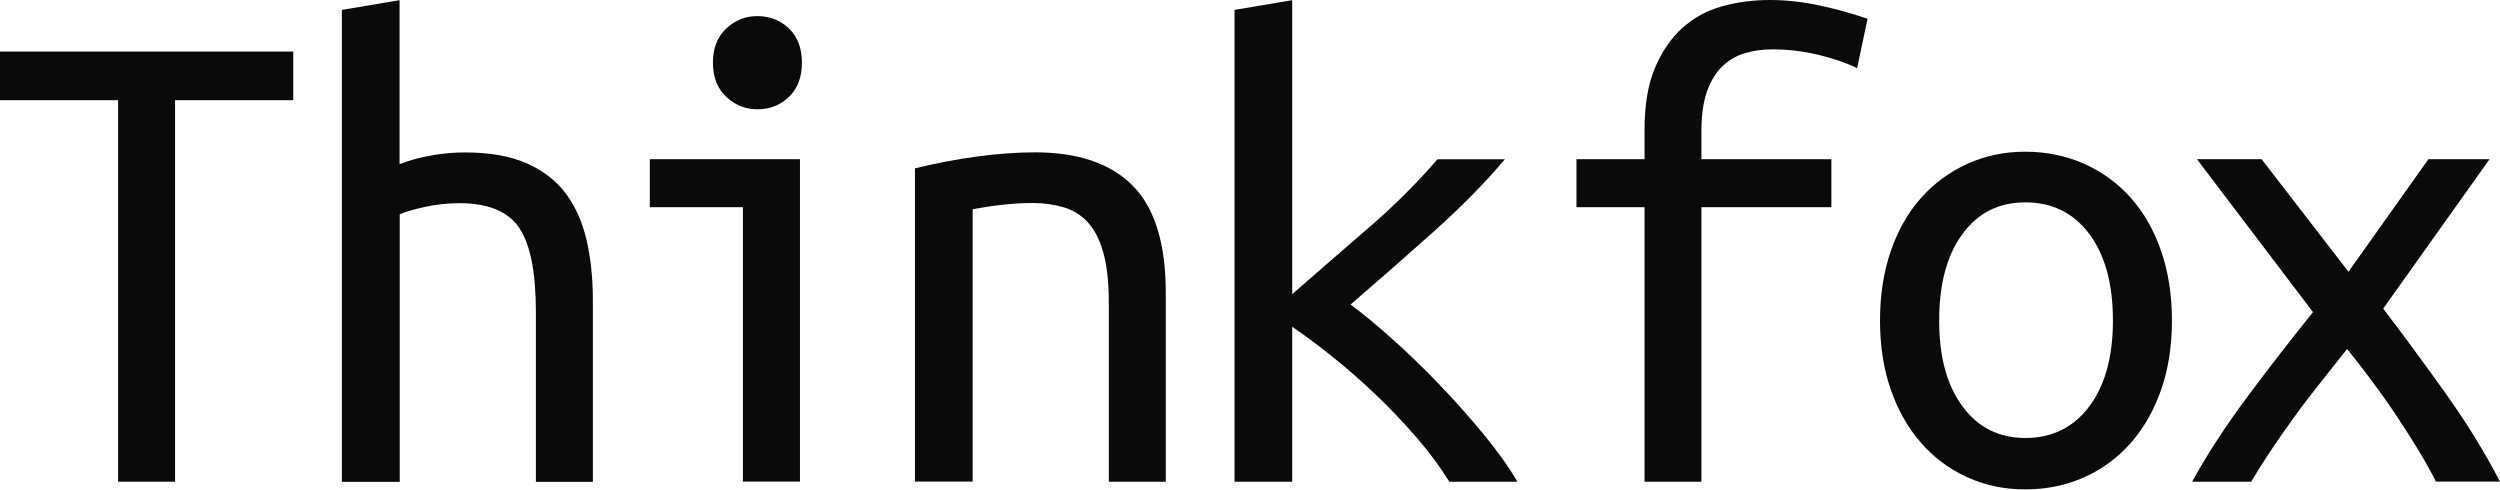
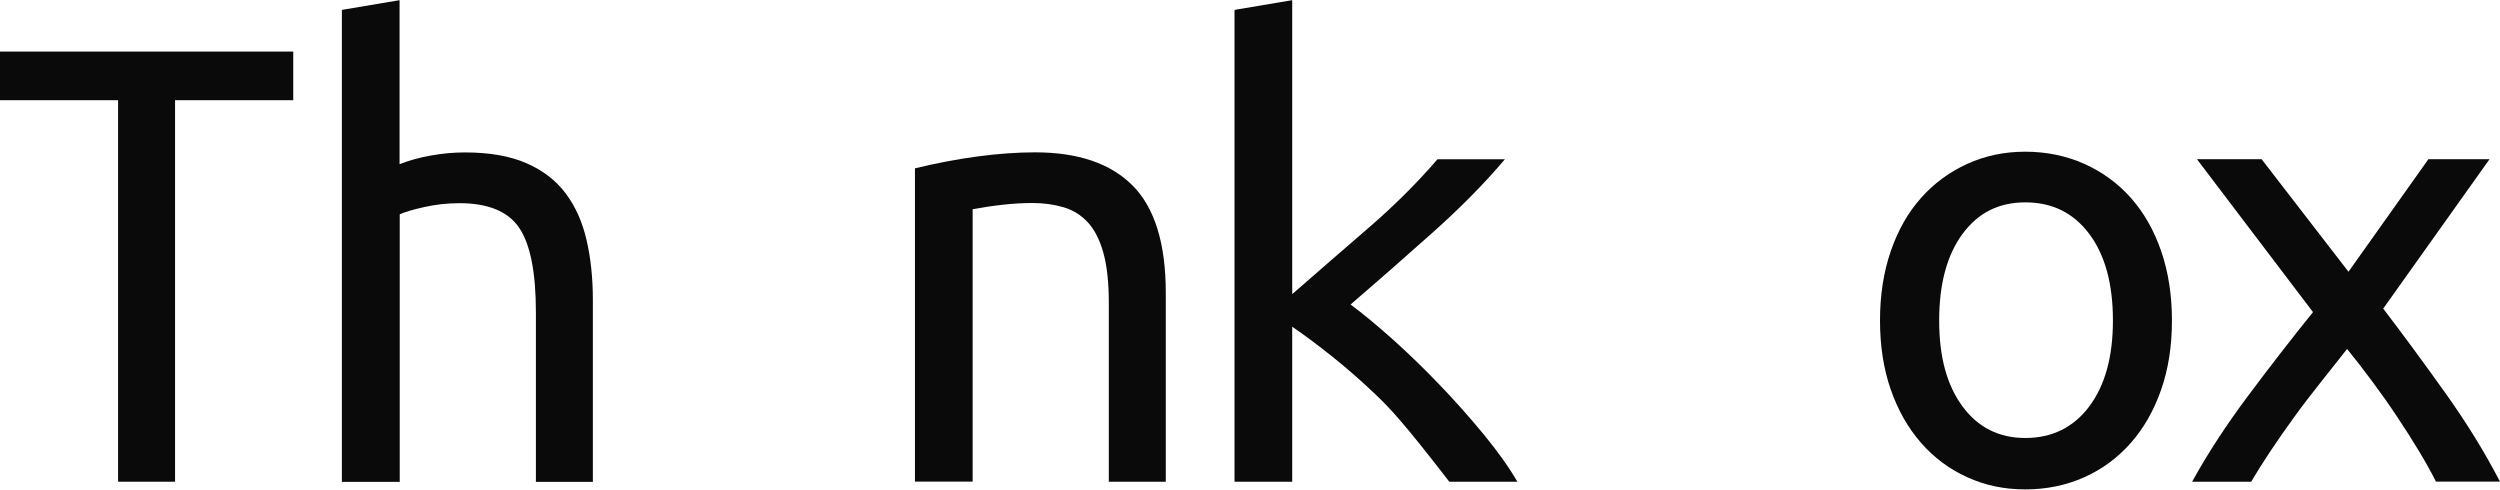
<svg xmlns="http://www.w3.org/2000/svg" width="1383" height="271" viewBox="0 0 1383 271" fill="none">
  <path d="M162.222 28.53V55.431H96.845V266.482H65.332V55.431H0V28.53H162.222Z" fill="#0A0A0A" />
  <path d="M189.124 266.483V5.472L221.043 0.092V90.833C226.152 88.798 231.94 87.171 238.36 86.04C244.78 84.865 251.064 84.322 257.213 84.322C270.777 84.322 282.125 86.312 291.258 90.29C300.346 94.269 307.58 99.83 312.96 107.019C318.34 114.208 322.183 122.798 324.489 132.79C326.795 142.782 327.971 153.814 327.971 165.84V266.573H296.458V172.758C296.458 150.739 293.383 135.141 287.234 126.053C281.085 116.966 270.054 112.399 254.184 112.399C247.538 112.399 241.027 113.123 234.788 114.524C228.503 115.926 223.937 117.282 221.134 118.548V266.573H189.214L189.124 266.483Z" fill="#0A0A0A" />
-   <path d="M410.978 266.482V114.614H359.481V88.074H442.536V266.437H411.023L410.978 266.482ZM419.026 60.449C412.334 60.449 406.592 58.143 401.709 53.532C396.827 48.92 394.385 42.636 394.385 34.678C394.385 26.721 396.827 20.436 401.709 15.825C406.592 11.213 412.334 8.907 419.026 8.907C425.717 8.907 431.776 11.213 436.523 15.825C441.27 20.436 443.621 26.721 443.621 34.678C443.621 42.636 441.27 48.92 436.523 53.532C431.776 58.143 425.943 60.449 419.026 60.449Z" fill="#0A0A0A" />
  <path d="M506.105 93.136C517.634 90.332 529.118 88.117 540.511 86.58C551.905 85.043 562.62 84.274 572.612 84.274C596.439 84.274 614.433 90.423 626.641 102.721C638.803 115.018 644.907 134.776 644.907 161.903V266.48H613.394V167.691C613.394 156.161 612.354 146.803 610.319 139.614C608.285 132.425 605.391 126.864 601.684 122.885C597.976 118.907 593.5 116.149 588.21 114.611C582.966 113.074 577.269 112.306 571.12 112.306C566.011 112.306 560.54 112.622 554.798 113.255C549.011 113.888 543.45 114.747 538.07 115.742V266.434H506.15V93.045L506.105 93.136Z" fill="#0A0A0A" />
-   <path d="M747.134 168.462C754.052 173.571 761.874 180.082 770.6 187.859C779.325 195.68 787.961 204.09 796.551 213.042C805.142 221.994 813.28 231.172 820.966 240.531C828.652 249.89 834.801 258.525 839.413 266.483H801.751C796.868 258.525 790.855 250.387 783.666 242.068C776.477 233.749 768.881 225.746 760.788 218.06C752.695 210.374 744.648 203.321 736.555 196.901C728.507 190.481 721.228 185.101 714.853 180.76V266.483H682.933V5.472L714.853 0.092V162.72C728.959 150.423 743.02 138.17 757.126 126.008C771.233 113.846 783.892 101.232 795.195 88.12H832.495C821.463 101.187 808.216 114.66 792.708 128.495C777.201 142.33 762.009 155.667 747.134 168.462Z" fill="#0A0A0A" />
-   <path d="M909.76 266.481V114.613H872.099V88.074H909.76V71.933C909.76 58.098 911.659 46.614 915.548 37.526C919.391 28.439 924.454 21.069 930.739 15.417C937.024 9.766 944.303 5.787 952.667 3.481C960.986 1.176 969.757 0 978.981 0C988.204 0 997.472 1.04 1006.83 3.074C1016.19 5.109 1024.96 7.55 1033.14 10.399L1027.36 37.707C1021.71 34.904 1014.65 32.462 1006.2 30.383C997.744 28.348 989.153 27.308 980.427 27.308C975.047 27.308 969.983 28.032 965.236 29.433C960.489 30.835 956.329 33.276 952.757 36.758C949.186 40.239 946.337 44.851 944.303 50.593C942.268 56.38 941.228 63.614 941.228 72.294V88.074H1013.12V114.613H941.228V266.481H909.715H909.76Z" fill="#0A0A0A" />
+   <path d="M747.134 168.462C754.052 173.571 761.874 180.082 770.6 187.859C779.325 195.68 787.961 204.09 796.551 213.042C805.142 221.994 813.28 231.172 820.966 240.531C828.652 249.89 834.801 258.525 839.413 266.483H801.751C776.477 233.749 768.881 225.746 760.788 218.06C752.695 210.374 744.648 203.321 736.555 196.901C728.507 190.481 721.228 185.101 714.853 180.76V266.483H682.933V5.472L714.853 0.092V162.72C728.959 150.423 743.02 138.17 757.126 126.008C771.233 113.846 783.892 101.232 795.195 88.12H832.495C821.463 101.187 808.216 114.66 792.708 128.495C777.201 142.33 762.009 155.667 747.134 168.462Z" fill="#0A0A0A" />
  <path d="M1201.52 177.325C1201.52 191.431 1199.53 204.181 1195.55 215.574C1191.57 226.968 1186.01 236.779 1178.82 244.962C1171.63 253.146 1163.04 259.521 1153.05 263.997C1143.06 268.473 1132.16 270.733 1120.36 270.733C1108.56 270.733 1098.12 268.473 1088.26 263.997C1078.4 259.521 1069.86 253.191 1062.71 244.962C1055.53 236.779 1049.97 226.968 1045.99 215.574C1042.01 204.181 1040.02 191.431 1040.02 177.325C1040.02 163.218 1042.01 150.423 1045.99 138.894C1049.97 127.365 1055.53 117.554 1062.71 109.506C1069.9 101.413 1078.4 95.174 1088.26 90.653C1098.12 86.177 1108.83 83.916 1120.36 83.916C1131.89 83.916 1143.06 86.177 1153.05 90.653C1163.04 95.129 1171.63 101.413 1178.82 109.506C1186.01 117.599 1191.57 127.365 1195.55 138.894C1199.53 150.423 1201.52 163.264 1201.52 177.325ZM1168.87 177.325C1168.87 157.07 1164.53 141.11 1155.81 129.445C1147.08 117.78 1135.28 111.948 1120.45 111.948C1105.62 111.948 1094.23 117.78 1085.64 129.445C1077.05 141.11 1072.75 157.07 1072.75 177.325C1072.75 197.58 1077.05 213.133 1085.64 224.798C1094.23 236.462 1105.8 242.295 1120.45 242.295C1135.1 242.295 1147.08 236.462 1155.81 224.798C1164.53 213.133 1168.87 197.308 1168.87 177.325Z" fill="#0A0A0A" />
  <path d="M1347.6 266.479C1345.02 261.37 1341.9 255.719 1338.19 249.57C1334.49 243.421 1330.46 237.091 1326.08 230.535C1321.74 223.98 1317.17 217.514 1312.42 211.139C1307.68 204.719 1303.02 198.706 1298.41 193.054C1293.8 198.932 1288.91 205.081 1283.8 211.501C1278.7 217.921 1273.72 224.386 1269.02 230.897C1264.27 237.453 1259.84 243.783 1255.77 249.931C1251.66 256.08 1248.22 261.596 1245.37 266.479H1212.69C1221.14 251.107 1231.45 235.283 1243.61 219.006C1255.77 202.73 1267.75 187.312 1279.55 172.664L1215.35 88.071H1251.12L1299.18 150.329L1343.39 88.071H1377.21L1318.39 170.719C1329.92 185.82 1341.49 201.599 1353.2 218.011C1364.87 234.424 1374.77 250.564 1383 266.434H1347.64L1347.6 266.479Z" fill="#0A0A0A" />
</svg>